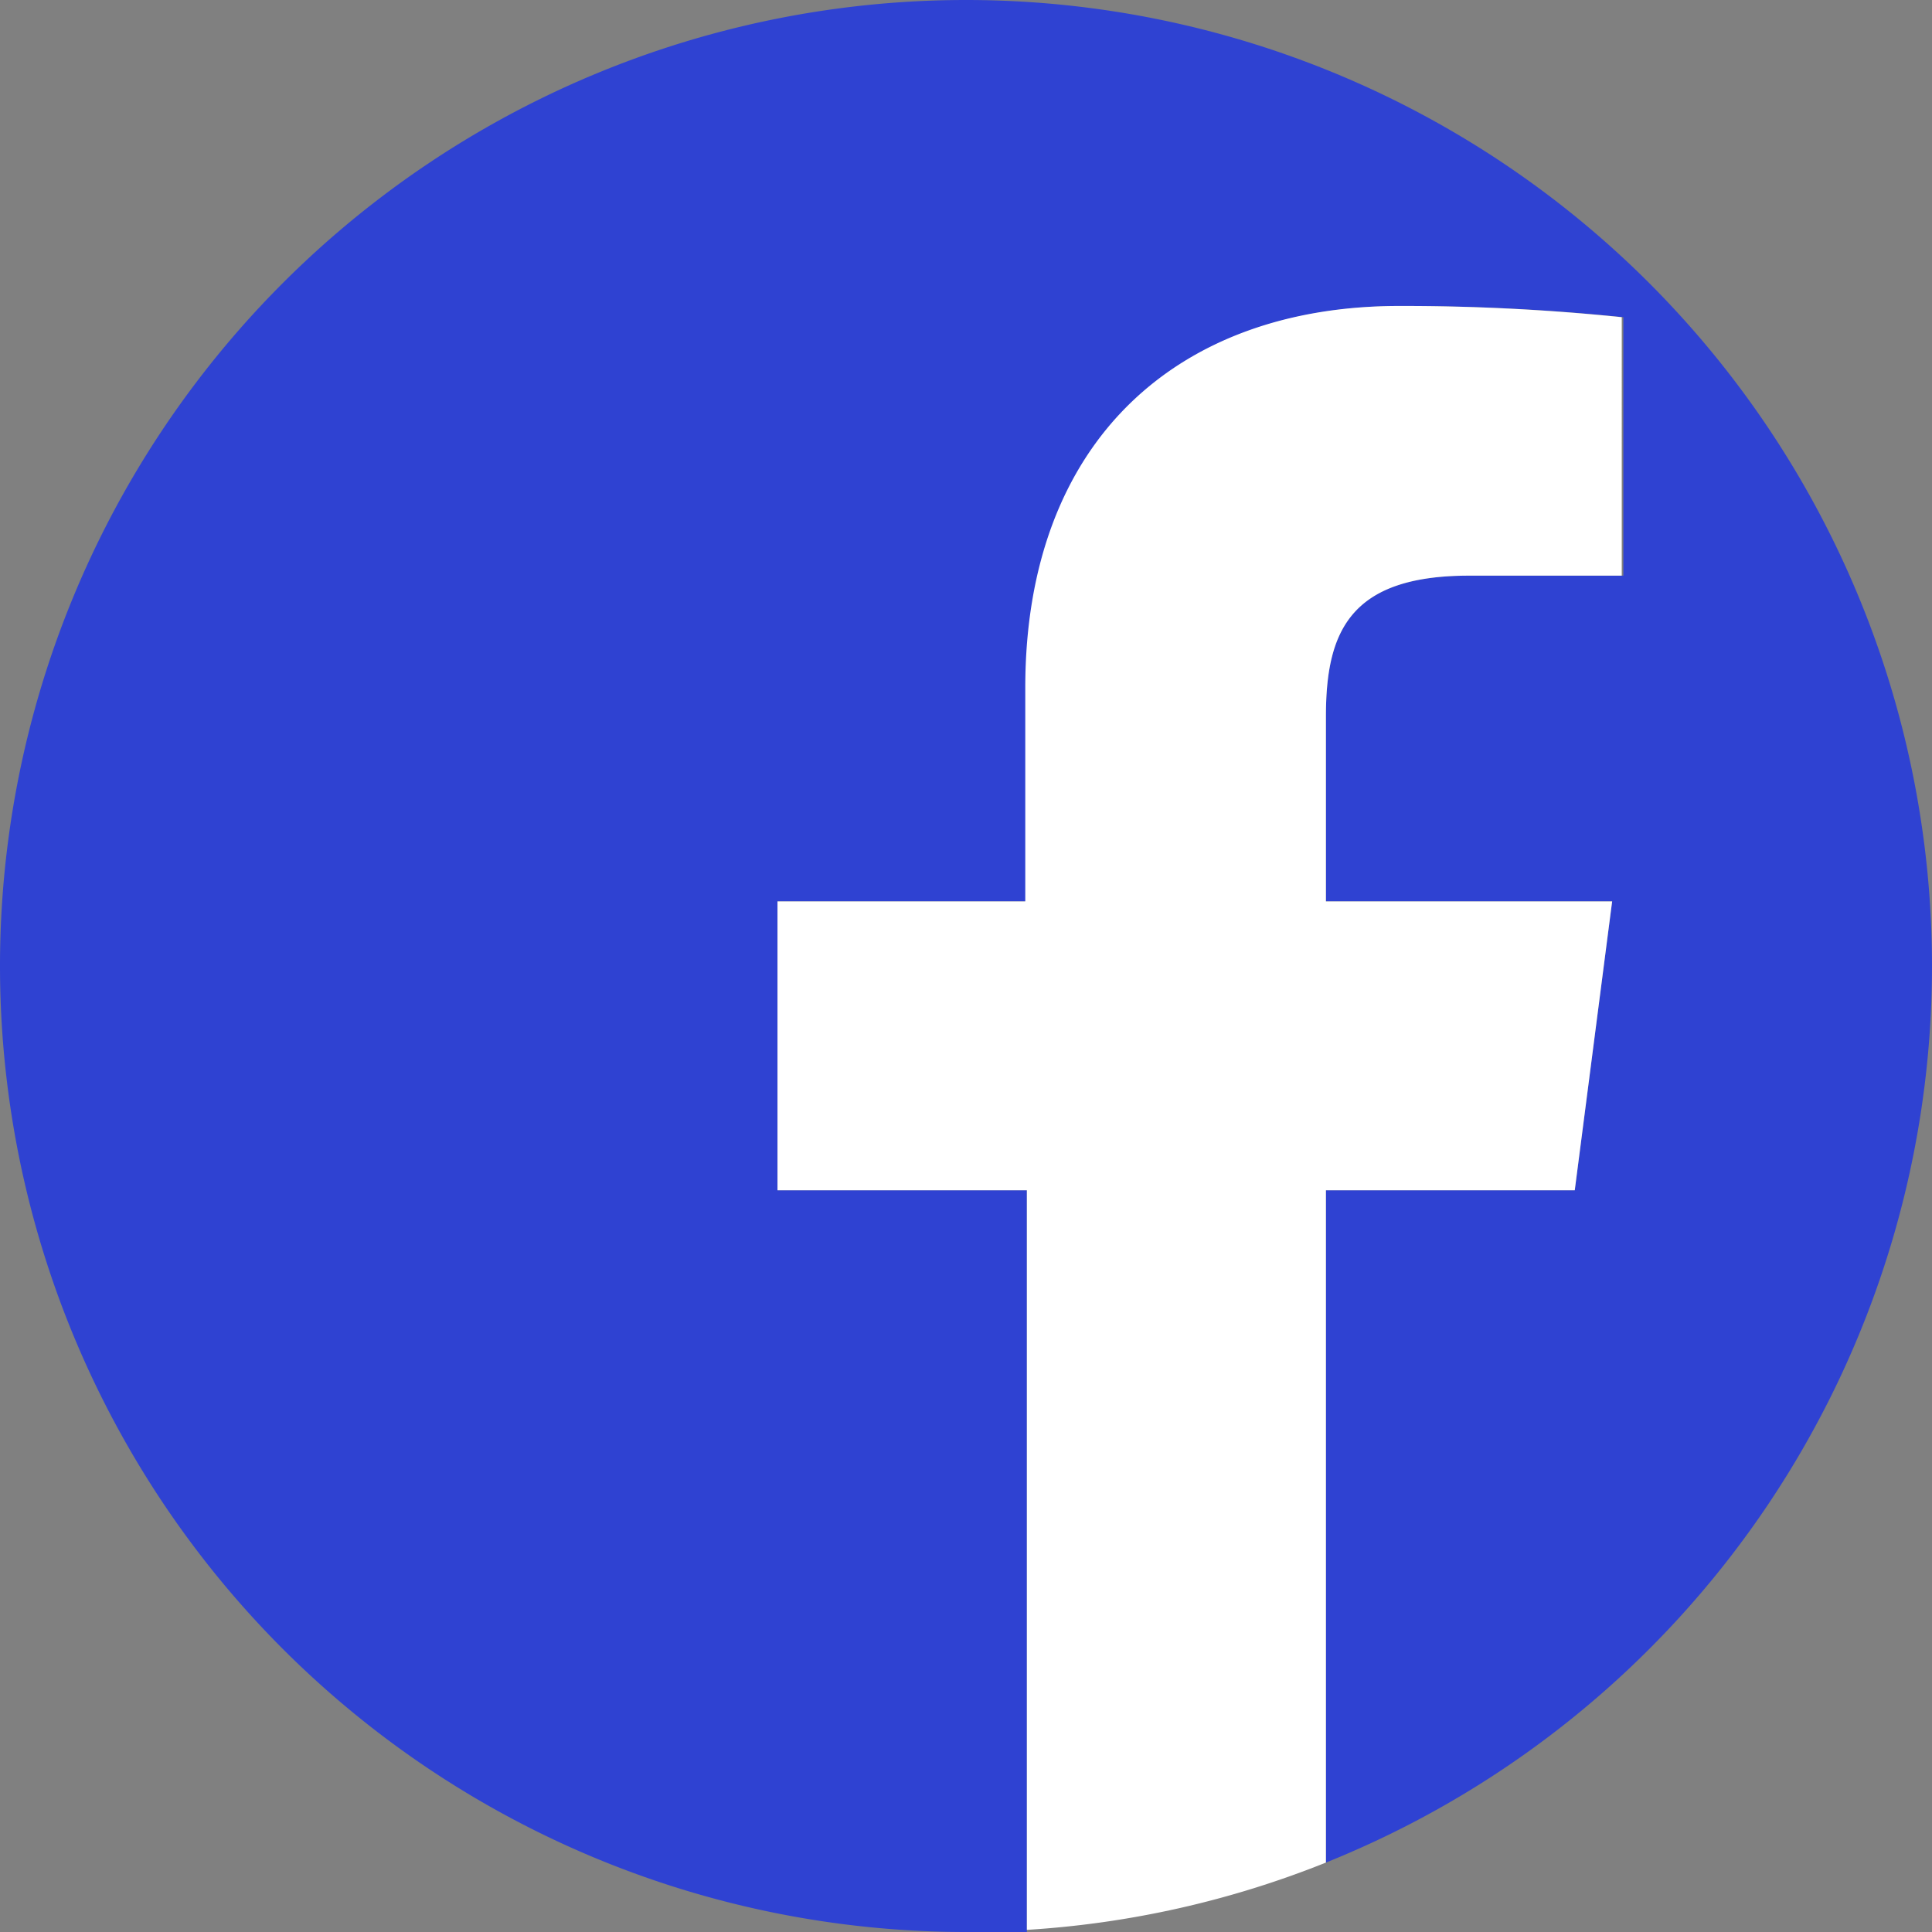
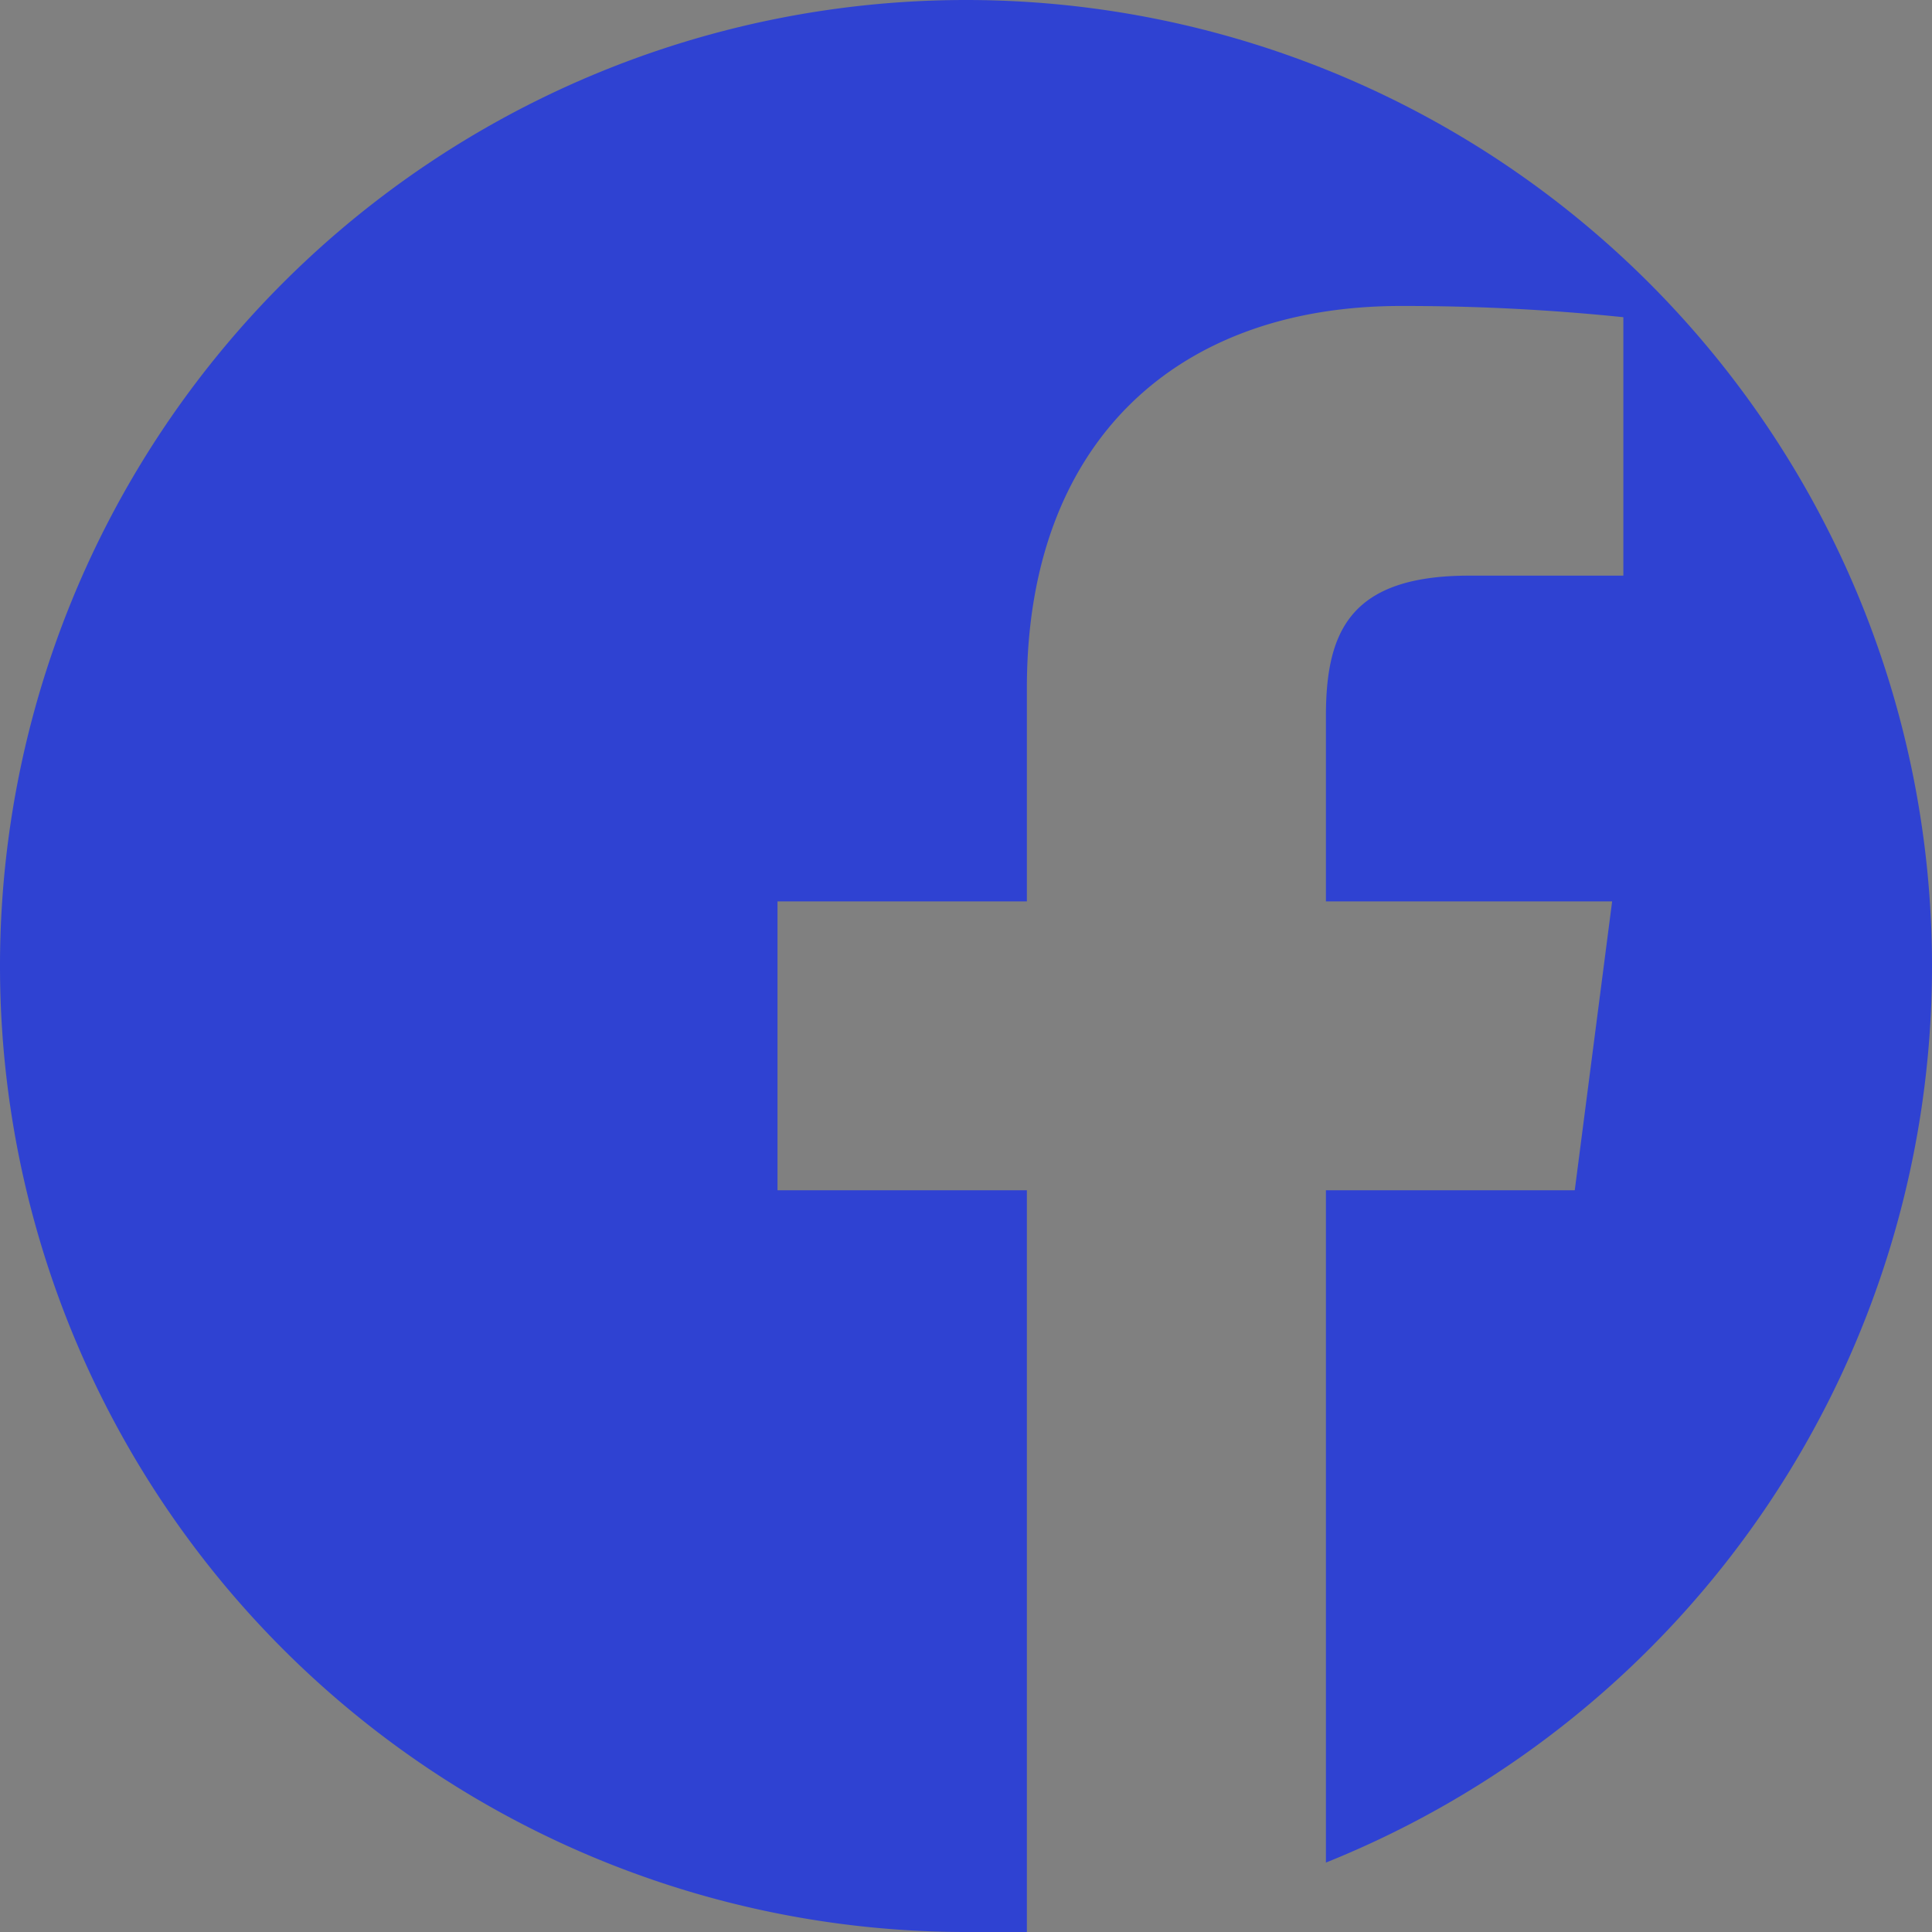
<svg xmlns="http://www.w3.org/2000/svg" viewBox="0 0 36.18 36.18">
  <rect x="0" y="0" width="36.18" height="36.18" fill="#808080" stroke="none" />
  <defs>
    <style>.cls-1{fill:#2f42d2;}.cls-2{fill:#fff;}</style>
  </defs>
  <g id="Слой_1" data-name="Слой 1">
    <path class="cls-1" d="M18.09,0h0A18.09,18.09,0,0,0,0,18.09H0A18.09,18.09,0,0,0,18.09,36.18h0c.38,0,.77,0,1.14,0V22.29H14.56V16.88h4.67v-4c0-4.63,2.83-7.15,7-7.15a40.05,40.05,0,0,1,4.17.21v4.84H27.51c-2.25,0-2.68,1.07-2.68,2.64v3.46h5.36l-.7,5.41H24.83V34.88A18.09,18.09,0,0,0,36.18,18.09h0A18.09,18.09,0,0,0,18.09,0Z" />
-     <path class="cls-2" d="M29.49,22.29l.7-5.41H24.83V13.42c0-1.57.43-2.64,2.68-2.64h2.86V5.94a40.05,40.05,0,0,0-4.17-.21c-4.14,0-7,2.52-7,7.15v4H14.56v5.41h4.67V36.14a18,18,0,0,0,5.6-1.26V22.29Z" />
  </g>
</svg>